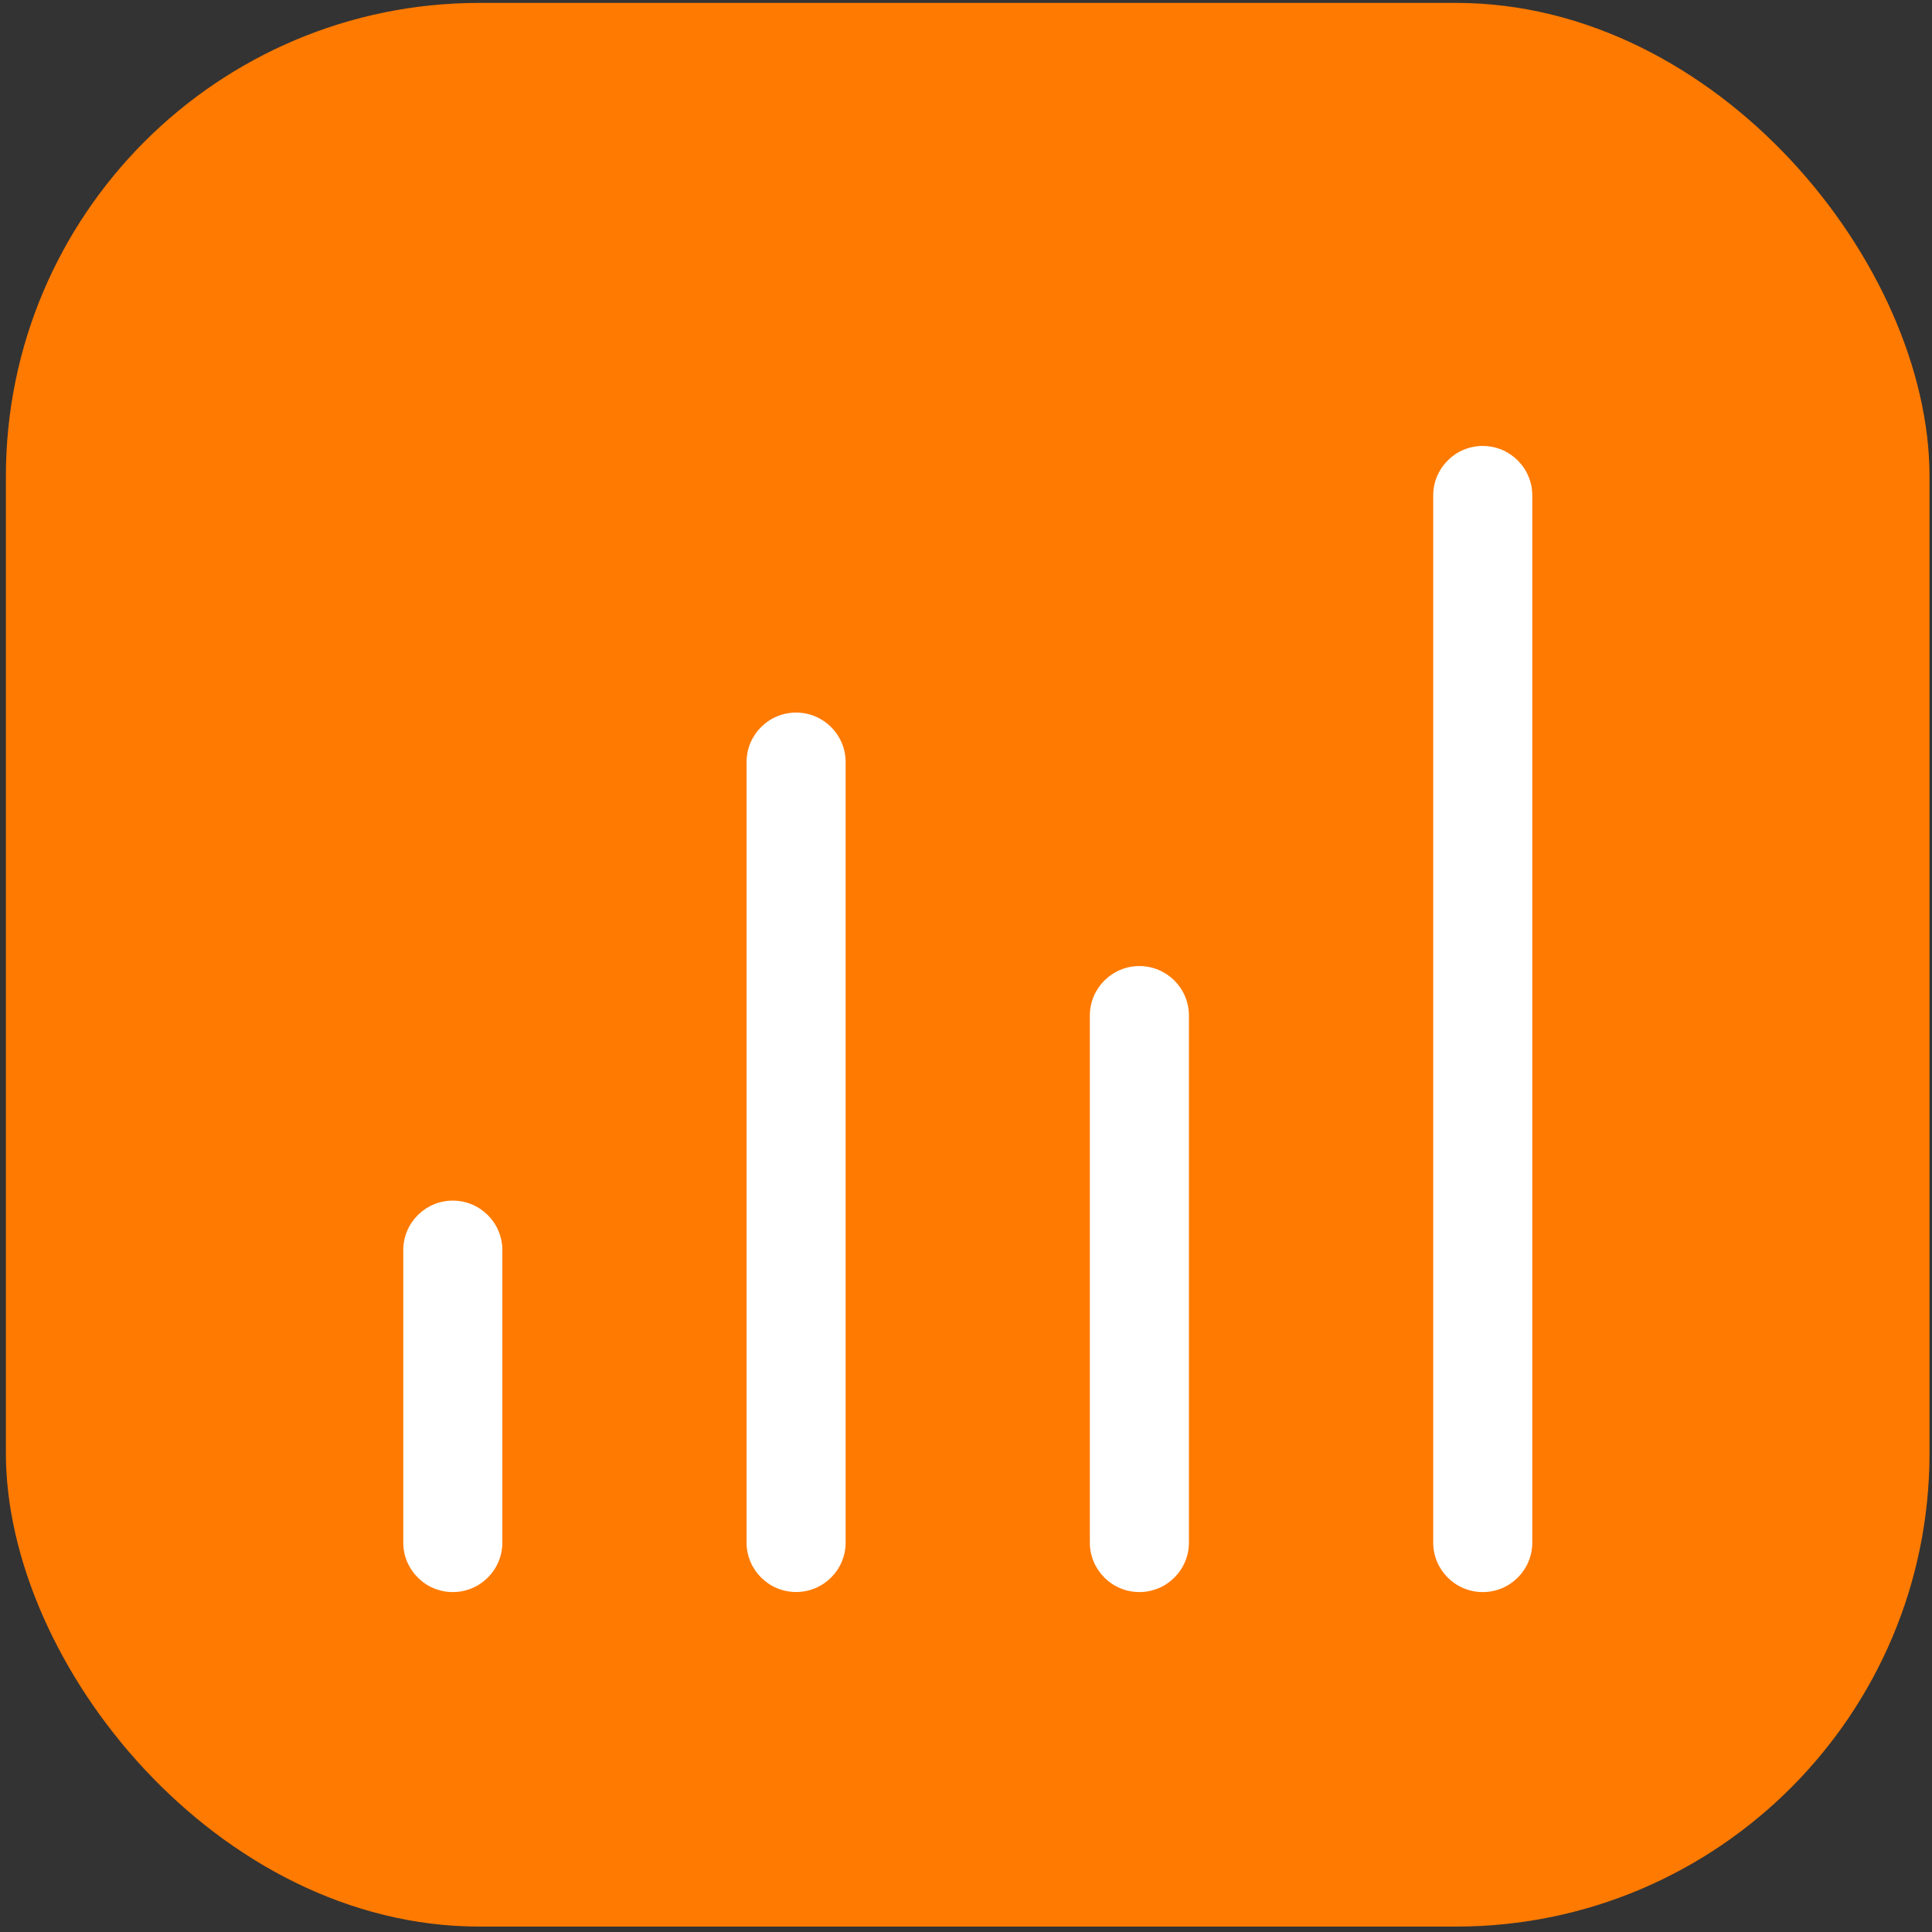
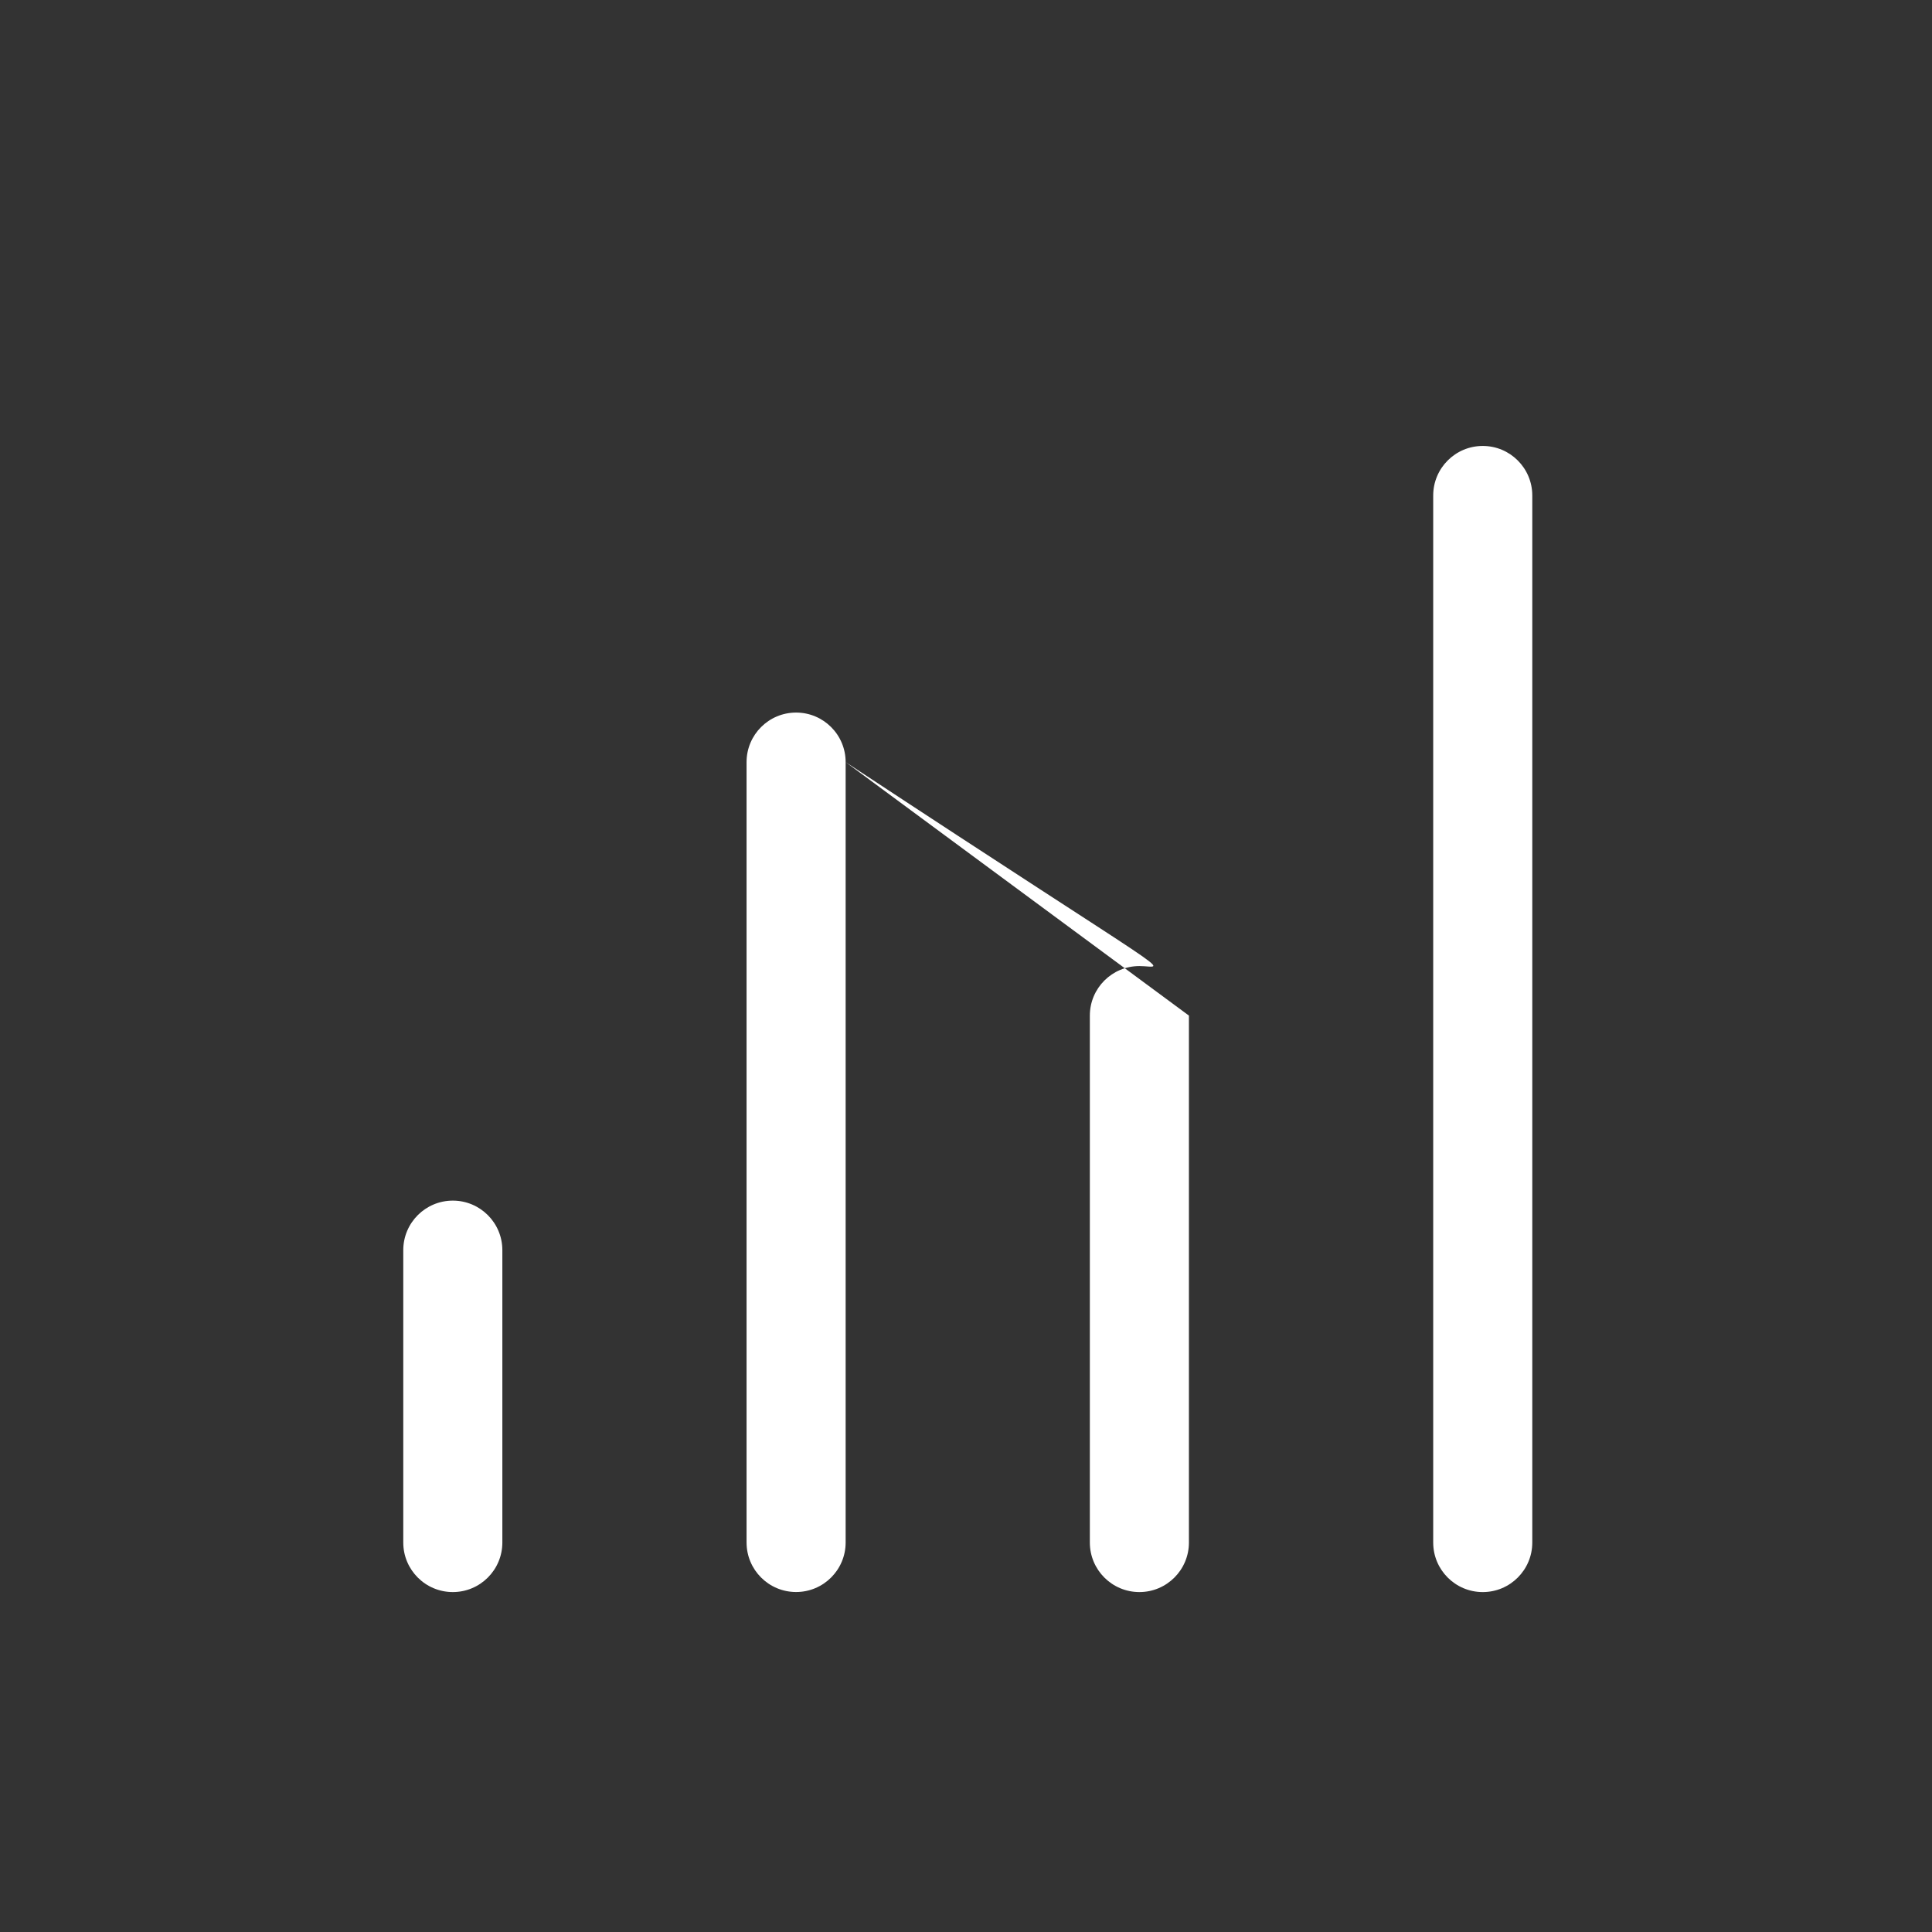
<svg xmlns="http://www.w3.org/2000/svg" width="195" height="195" viewBox="0 0 195 195" fill="none">
  <rect x="0" y="0" width="195" height="195" fill="#333333" stroke="none" />
-   <rect x="0.594" y="0.292" width="194.156" height="194.162" rx="47.792" fill="#FF7A00" />
-   <path fill-rule="evenodd" clip-rule="evenodd" d="M154.656 50.011C154.656 47.25 152.418 45.011 149.656 45.011C146.895 45.011 144.656 47.25 144.656 50.011L144.656 155.691C144.656 158.452 146.895 160.691 149.656 160.691C152.418 160.691 154.656 158.452 154.656 155.691L154.656 50.011ZM85.352 76.921C85.352 74.16 83.113 71.921 80.352 71.921C77.59 71.921 75.352 74.16 75.352 76.921L75.352 155.685C75.352 158.447 77.59 160.685 80.352 160.685C83.113 160.685 85.352 158.447 85.352 155.685L85.352 76.921ZM120 102.506C120 99.745 117.761 97.506 115 97.506C112.239 97.506 110 99.745 110 102.506V155.69C110 158.452 112.239 160.69 115 160.69C117.761 160.69 120 158.452 120 155.69V102.506ZM50.703 126.181C50.703 123.419 48.465 121.181 45.703 121.181C42.942 121.181 40.703 123.419 40.703 126.181V155.69C40.703 158.451 42.942 160.69 45.703 160.69C48.465 160.69 50.703 158.451 50.703 155.69L50.703 126.181Z" fill="white" />
+   <path fill-rule="evenodd" clip-rule="evenodd" d="M154.656 50.011C154.656 47.25 152.418 45.011 149.656 45.011C146.895 45.011 144.656 47.25 144.656 50.011L144.656 155.691C144.656 158.452 146.895 160.691 149.656 160.691C152.418 160.691 154.656 158.452 154.656 155.691L154.656 50.011ZM85.352 76.921C85.352 74.16 83.113 71.921 80.352 71.921C77.59 71.921 75.352 74.16 75.352 76.921L75.352 155.685C75.352 158.447 77.59 160.685 80.352 160.685C83.113 160.685 85.352 158.447 85.352 155.685L85.352 76.921ZC120 99.745 117.761 97.506 115 97.506C112.239 97.506 110 99.745 110 102.506V155.69C110 158.452 112.239 160.69 115 160.69C117.761 160.69 120 158.452 120 155.69V102.506ZM50.703 126.181C50.703 123.419 48.465 121.181 45.703 121.181C42.942 121.181 40.703 123.419 40.703 126.181V155.69C40.703 158.451 42.942 160.69 45.703 160.69C48.465 160.69 50.703 158.451 50.703 155.69L50.703 126.181Z" fill="white" />
</svg>